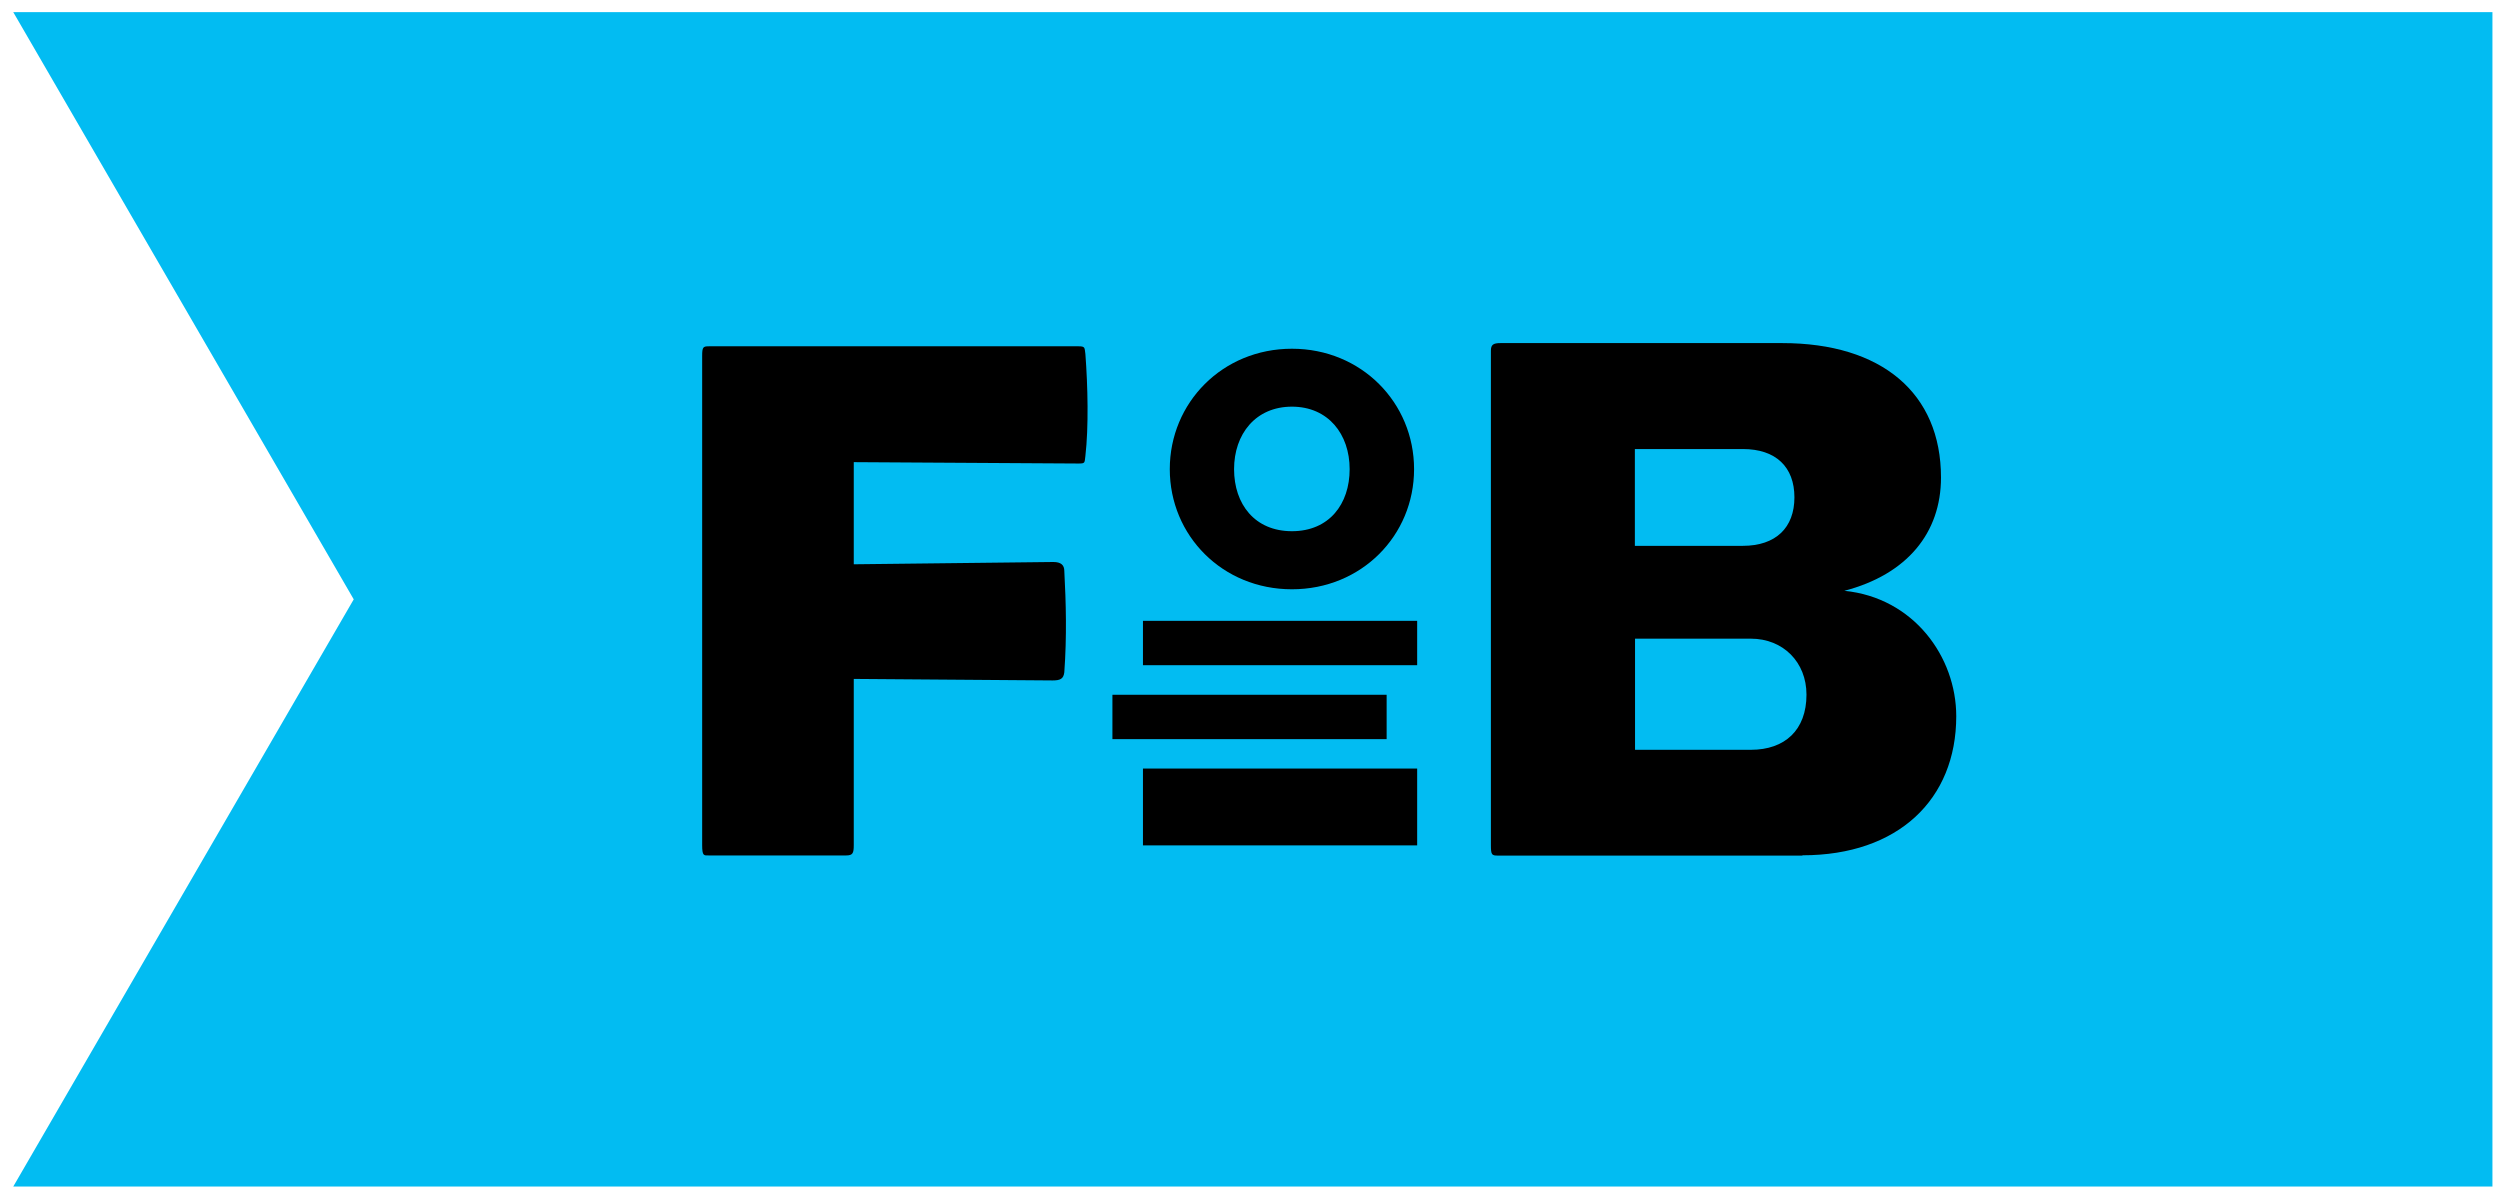
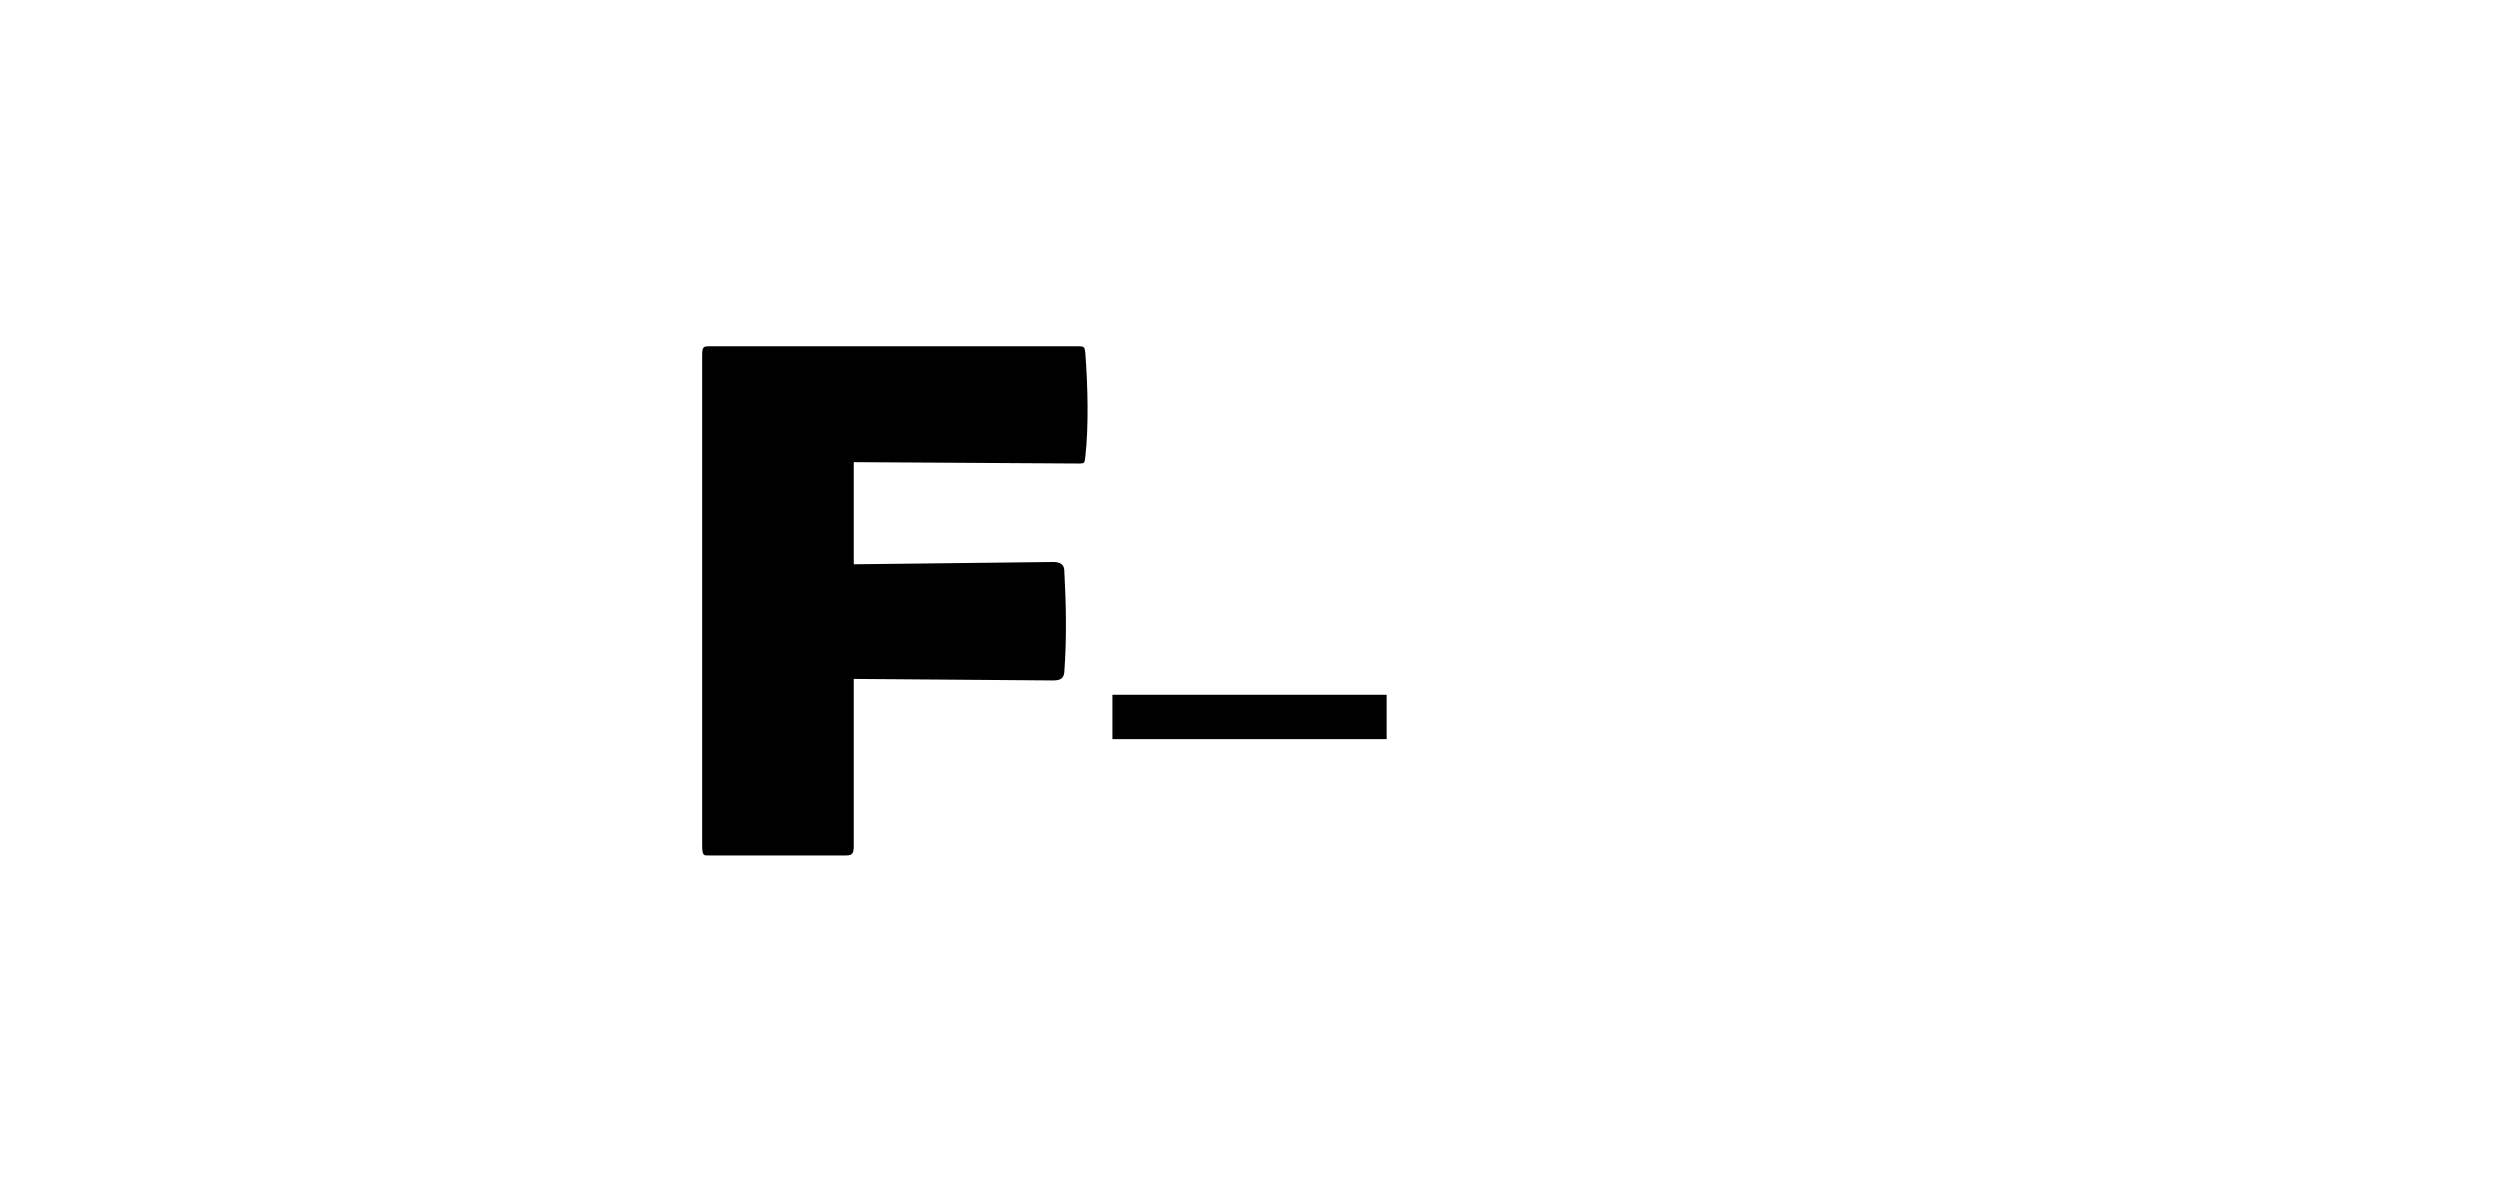
<svg xmlns="http://www.w3.org/2000/svg" width="164" height="78" viewBox="0 0 164 78" fill="none">
  <g clip-path="url(#clip0_6867_9771)">
    <g style="mix-blend-mode:multiply">
-       <path d="M0.87 77.837L23.205 39.317L0.87 0.797H163.504V77.837H0.87Z" fill="#02BCF2" />
-     </g>
+       </g>
    <path d="M46.502 56.117C46.172 56.117 46.062 56.167 46.062 55.427V23.357C46.062 22.767 46.122 22.717 46.502 22.717H70.76C71.201 22.717 71.141 22.817 71.201 23.217C71.361 25.337 71.421 27.997 71.201 29.917C71.141 30.357 71.201 30.407 70.76 30.407L56.007 30.317V37.017L69.097 36.867C69.598 36.867 69.819 37.067 69.819 37.457C69.929 39.527 69.989 41.747 69.819 44.097C69.769 44.537 69.548 44.637 69.047 44.637L56.007 44.537V55.427C56.007 55.967 55.947 56.117 55.506 56.117H46.492H46.502Z" fill="black" />
-     <path d="M118.235 56.127H98.273C97.853 56.127 97.803 56.077 97.803 55.427V23.007C97.803 22.607 97.963 22.507 98.434 22.507H116.923C123.423 22.507 127.329 25.777 127.329 31.327C127.329 34.947 125.115 37.677 120.989 38.757C125.526 39.207 128.33 43.077 128.33 46.987C128.33 52.437 124.524 56.107 118.245 56.107L118.235 56.127ZM114.329 35.807C116.492 35.807 117.714 34.617 117.714 32.627C117.714 30.637 116.502 29.457 114.329 29.457H107.247V35.807H114.329ZM114.859 49.187C117.083 49.187 118.505 47.897 118.505 45.567C118.505 43.437 116.973 41.897 114.859 41.897H107.258V49.187H114.859Z" fill="black" />
-     <path d="M84.751 22.877C89.308 22.877 92.763 26.417 92.763 30.777C92.763 35.137 89.308 38.657 84.751 38.657C80.194 38.657 76.738 35.137 76.738 30.777C76.738 26.417 80.194 22.877 84.751 22.877ZM80.955 30.777C80.955 33.067 82.307 34.847 84.751 34.847C87.195 34.847 88.537 33.067 88.537 30.777C88.537 28.487 87.135 26.677 84.751 26.677C82.367 26.677 80.955 28.477 80.955 30.777Z" fill="black" />
-     <path d="M92.966 40.727H74.978V43.637H92.966V40.727Z" fill="black" />
-     <path d="M90.963 45.577H72.975V48.487H90.963V45.577Z" fill="black" />
-     <path d="M92.966 50.417H74.978V55.457H92.966V50.417Z" fill="black" />
+     <path d="M90.963 45.577H72.975V48.487H90.963Z" fill="black" />
  </g>
  <defs>
    <clipPath id="clip0_6867_9771">
      <rect width="162.634" height="77.04" fill="white" transform="translate(0.87 0.797)" />
    </clipPath>
  </defs>
</svg>